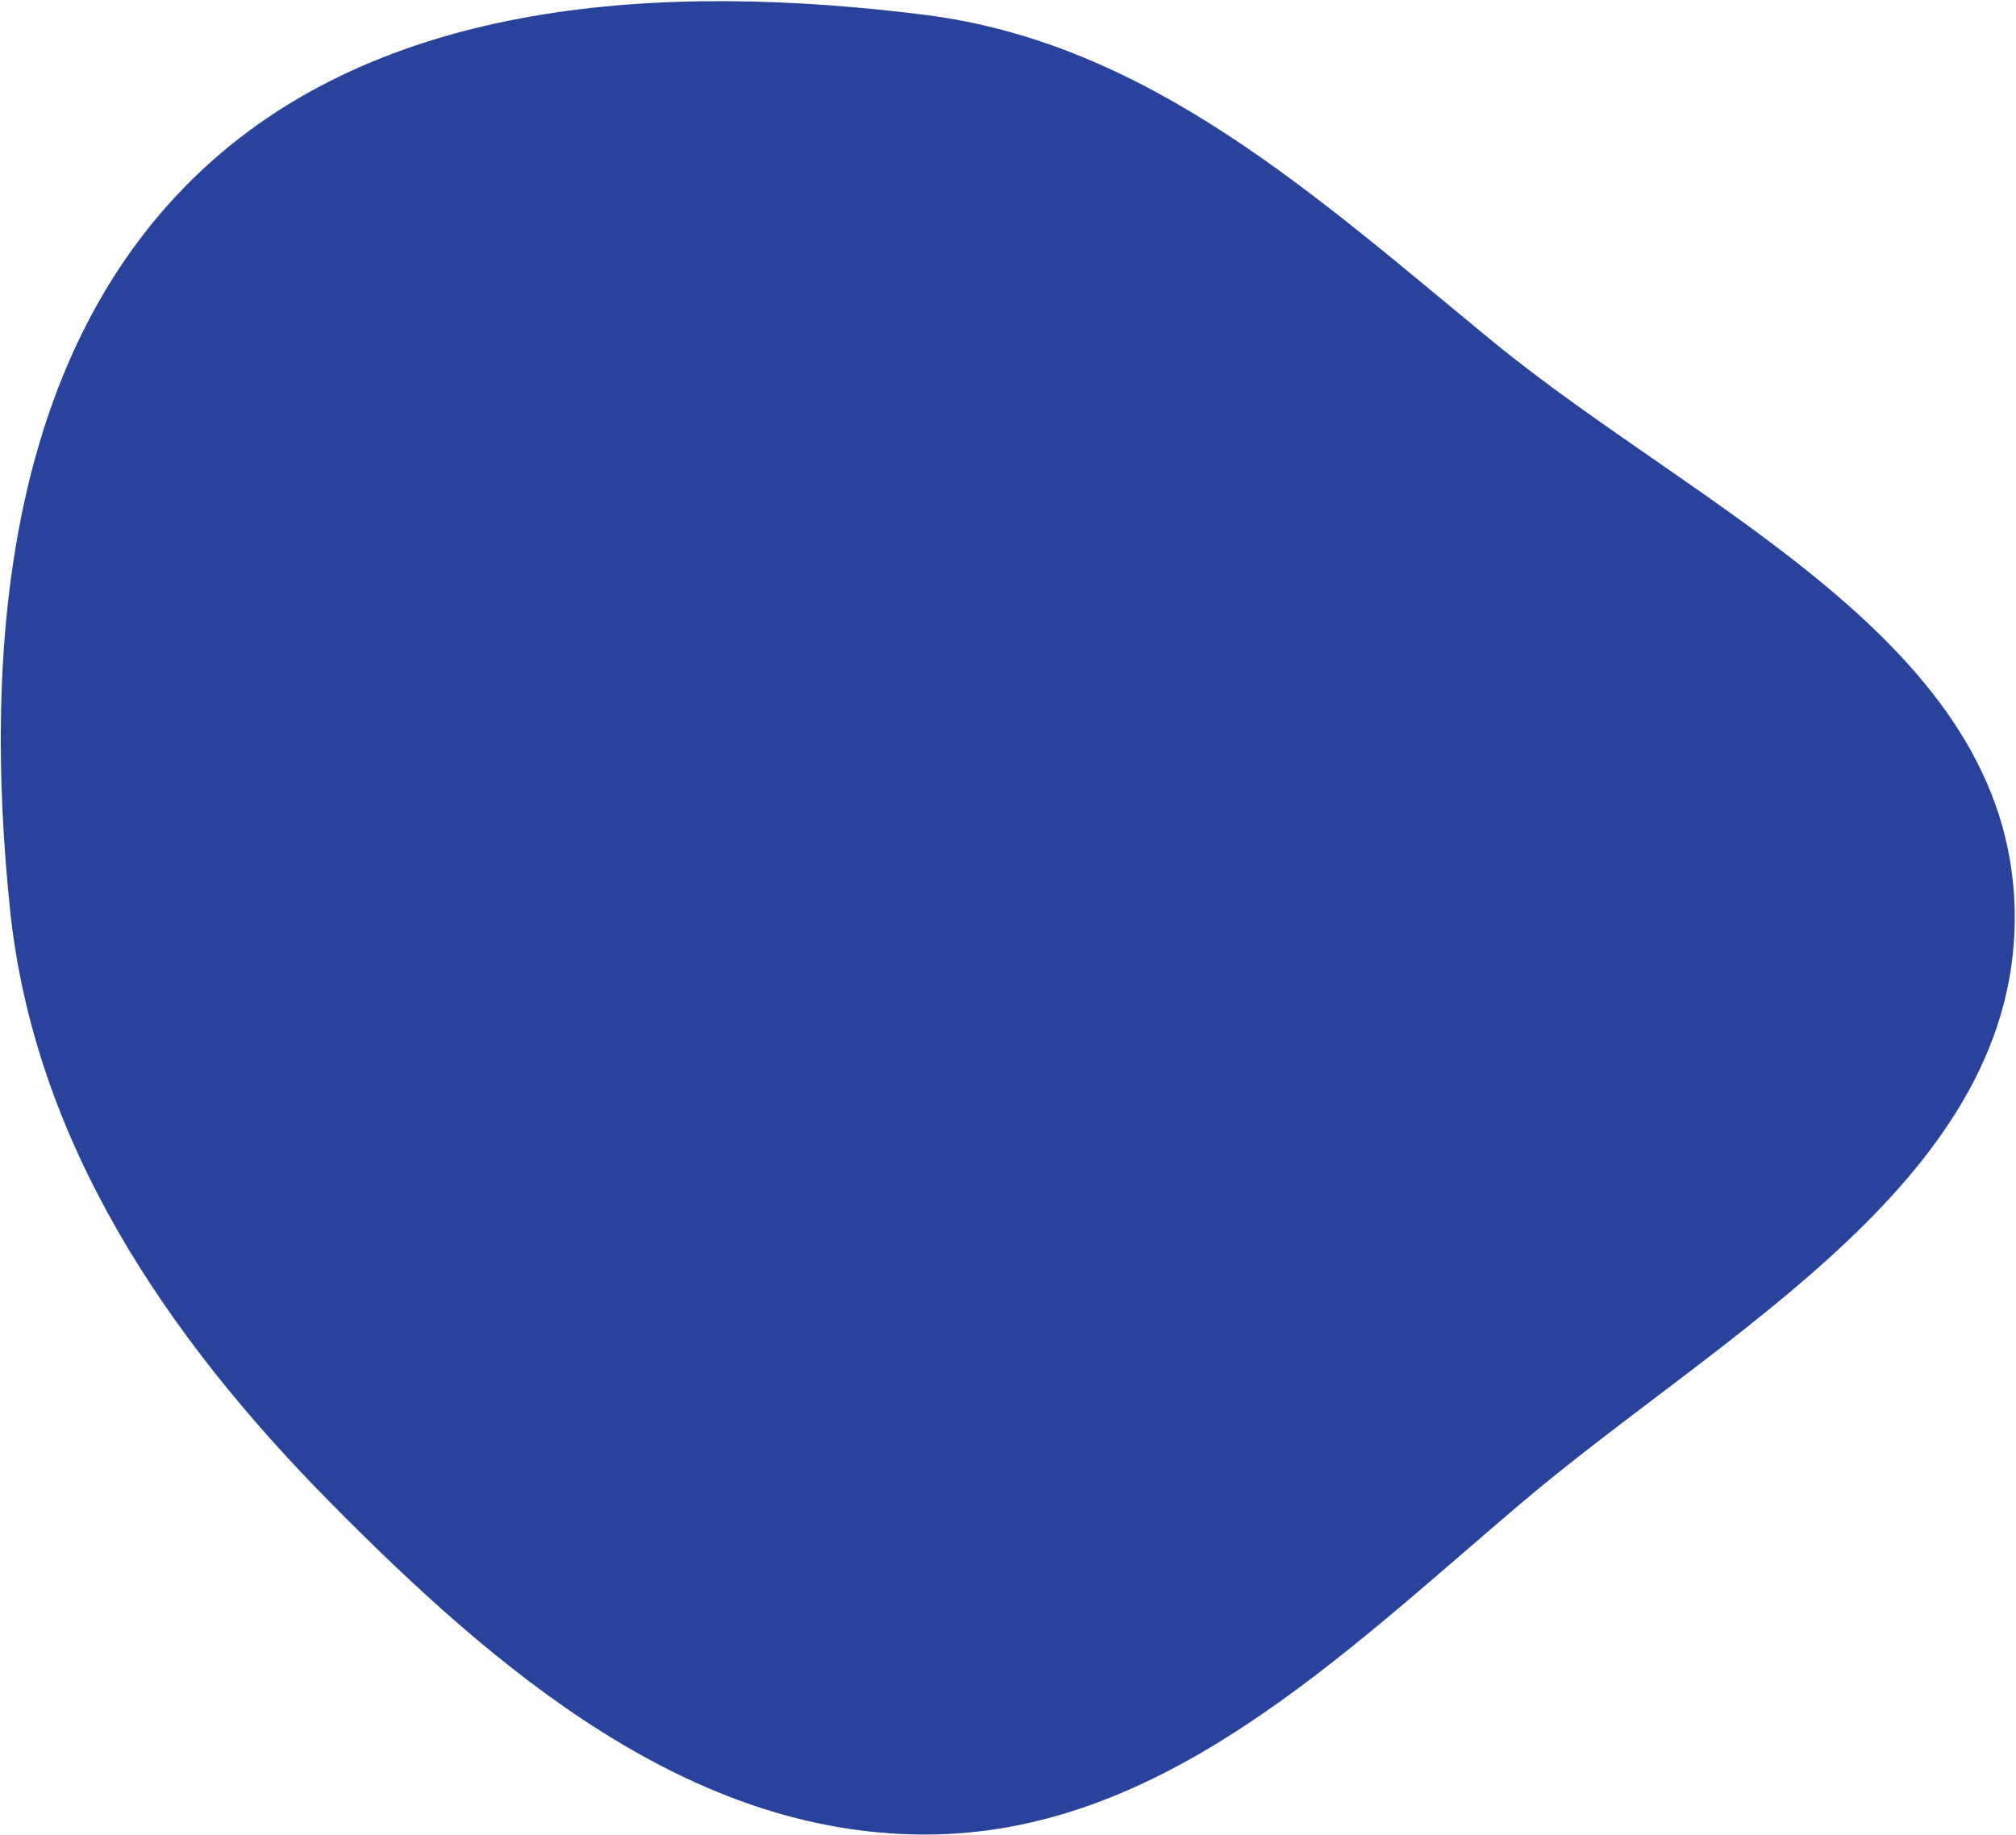
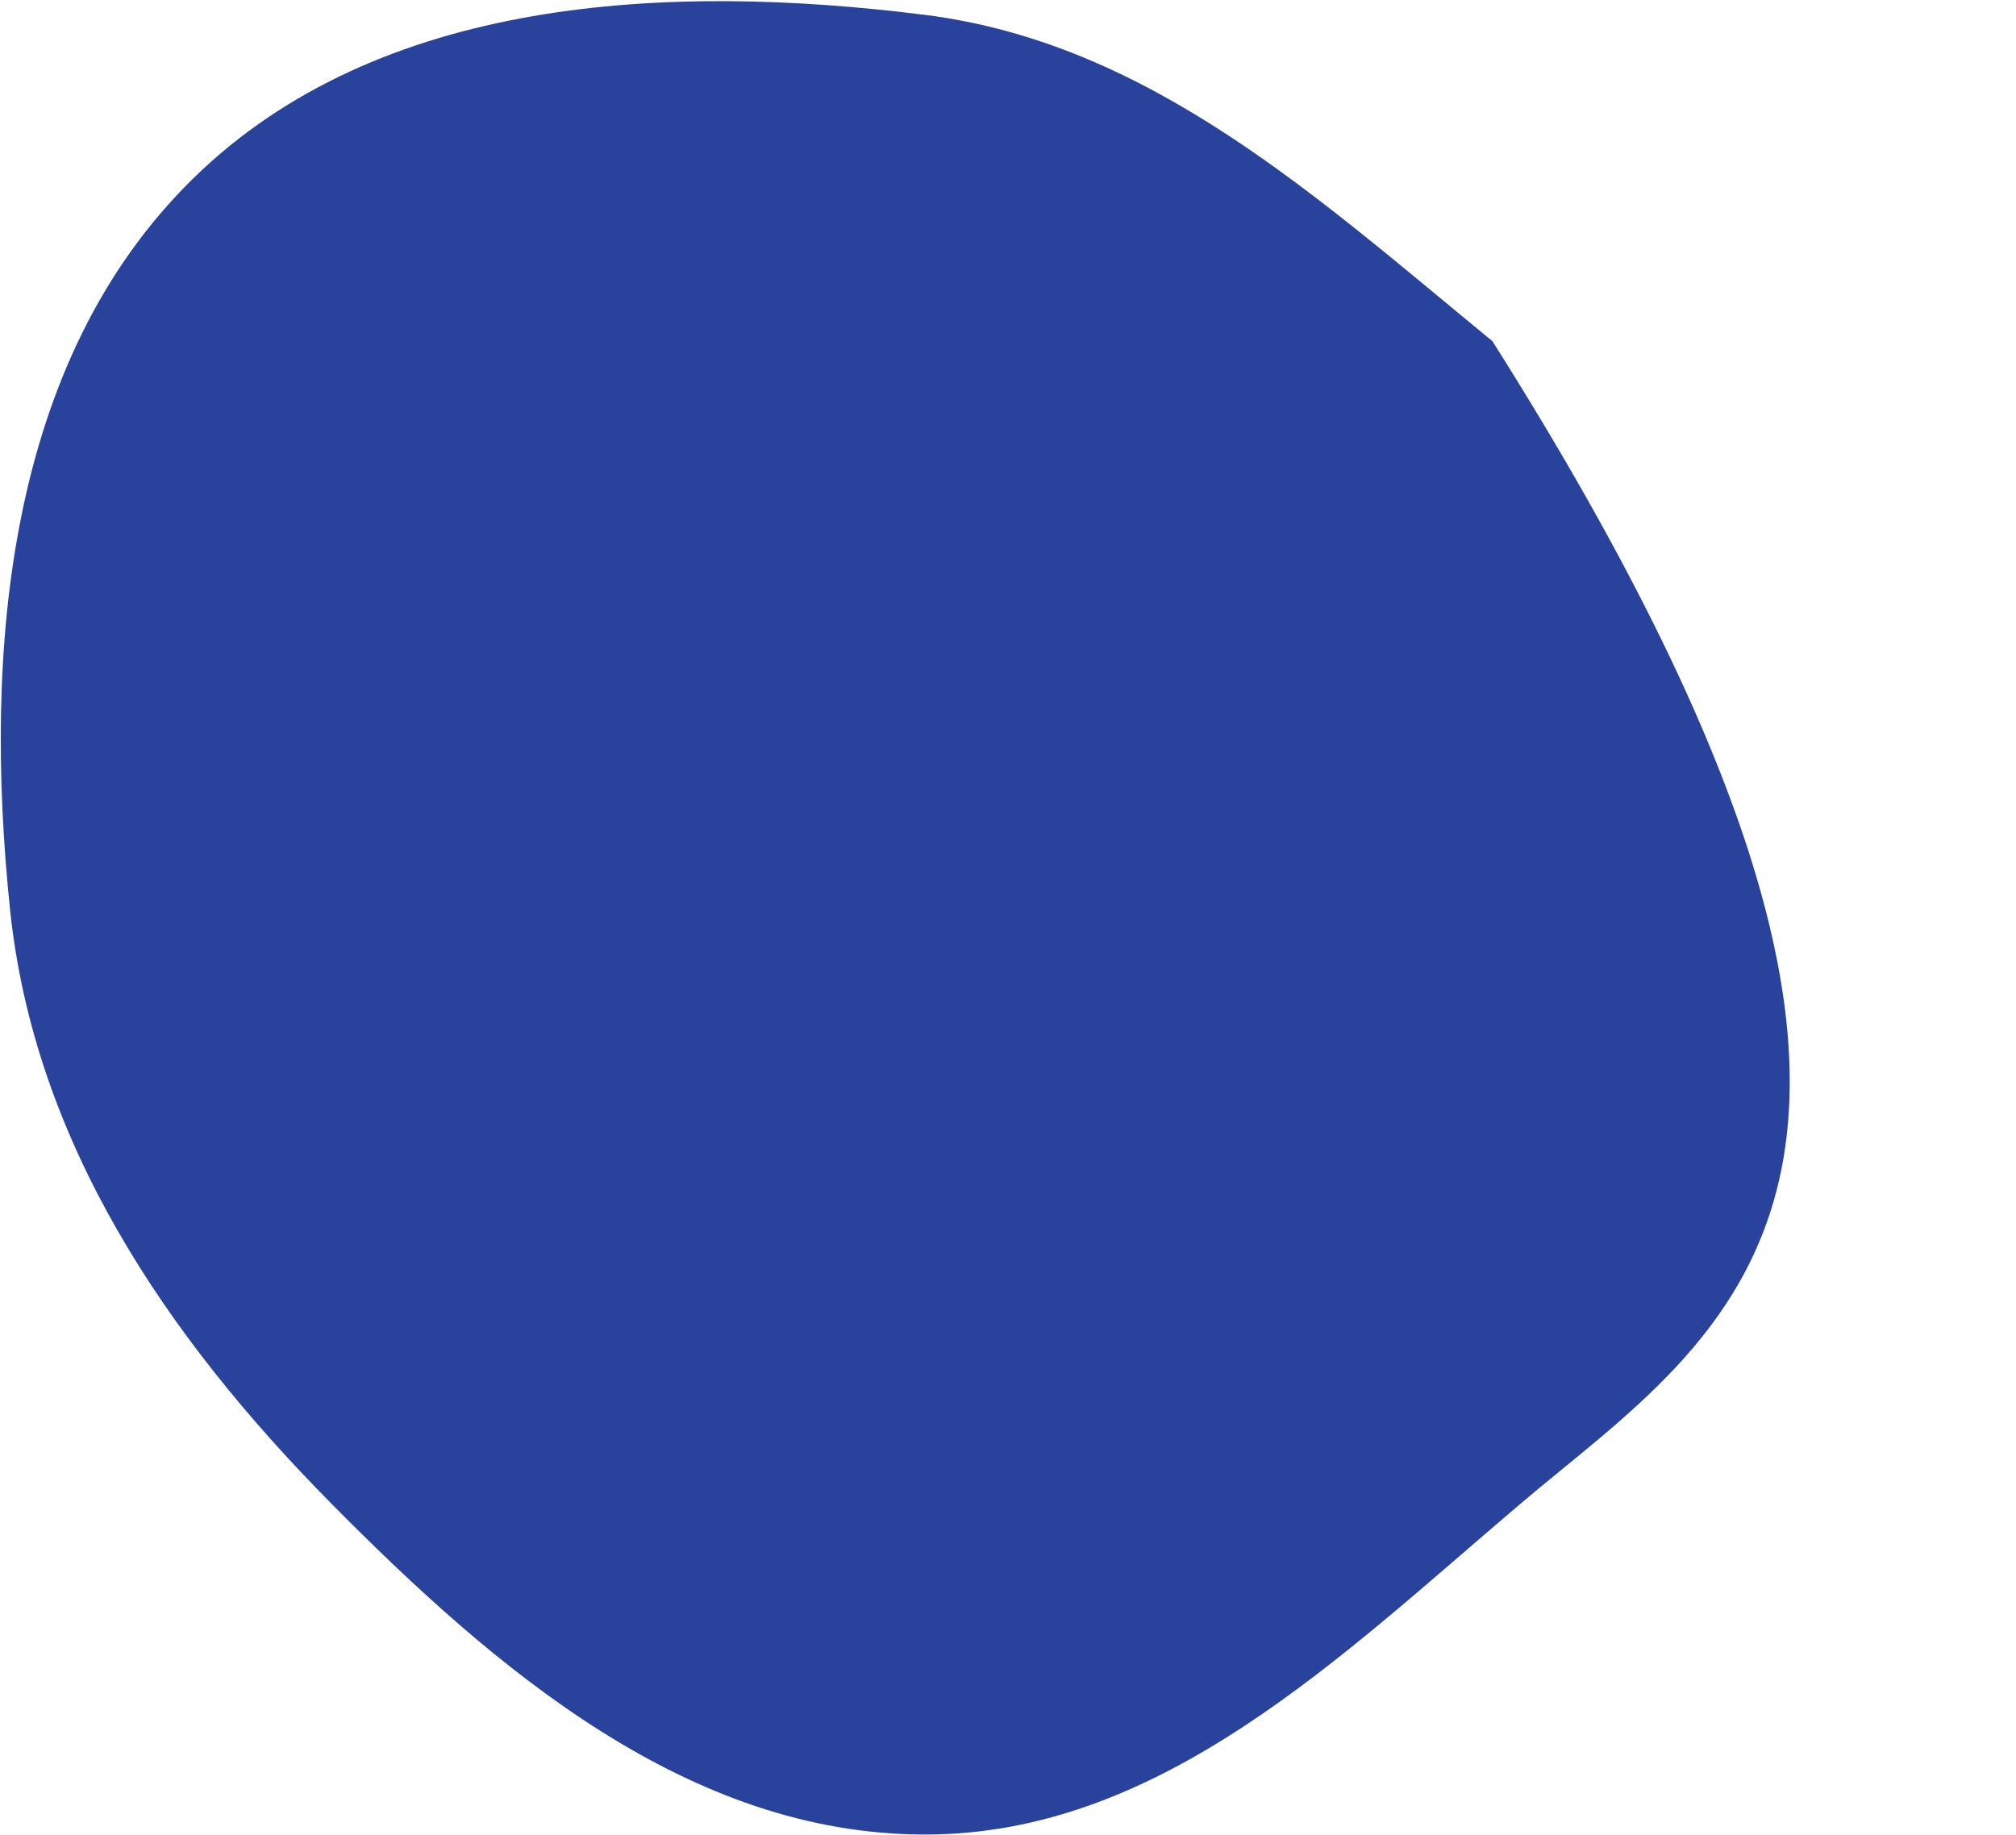
<svg xmlns="http://www.w3.org/2000/svg" width="637" height="580" viewBox="0 0 637 580" fill="none">
-   <path fill-rule="evenodd" clip-rule="evenodd" d="M292.126 4.681C363.288 13.616 416.119 62.332 471.567 107.821C536.877 161.399 634.584 202.811 636.579 287.262C638.582 371.997 544.859 420.522 480.252 475.387C423.425 523.646 366.68 579.869 292.126 579.779C217.633 579.69 156.804 527.931 104.452 474.936C52.514 422.362 10.756 360.772 3.153 287.262C-5.336 205.177 2.152 113.984 61.153 56.288C119.788 -1.05 210.754 -5.537 292.126 4.681Z" fill="#0A278D" fill-opacity="0.87" />
+   <path fill-rule="evenodd" clip-rule="evenodd" d="M292.126 4.681C363.288 13.616 416.119 62.332 471.567 107.821C638.582 371.997 544.859 420.522 480.252 475.387C423.425 523.646 366.68 579.869 292.126 579.779C217.633 579.69 156.804 527.931 104.452 474.936C52.514 422.362 10.756 360.772 3.153 287.262C-5.336 205.177 2.152 113.984 61.153 56.288C119.788 -1.05 210.754 -5.537 292.126 4.681Z" fill="#0A278D" fill-opacity="0.87" />
</svg>